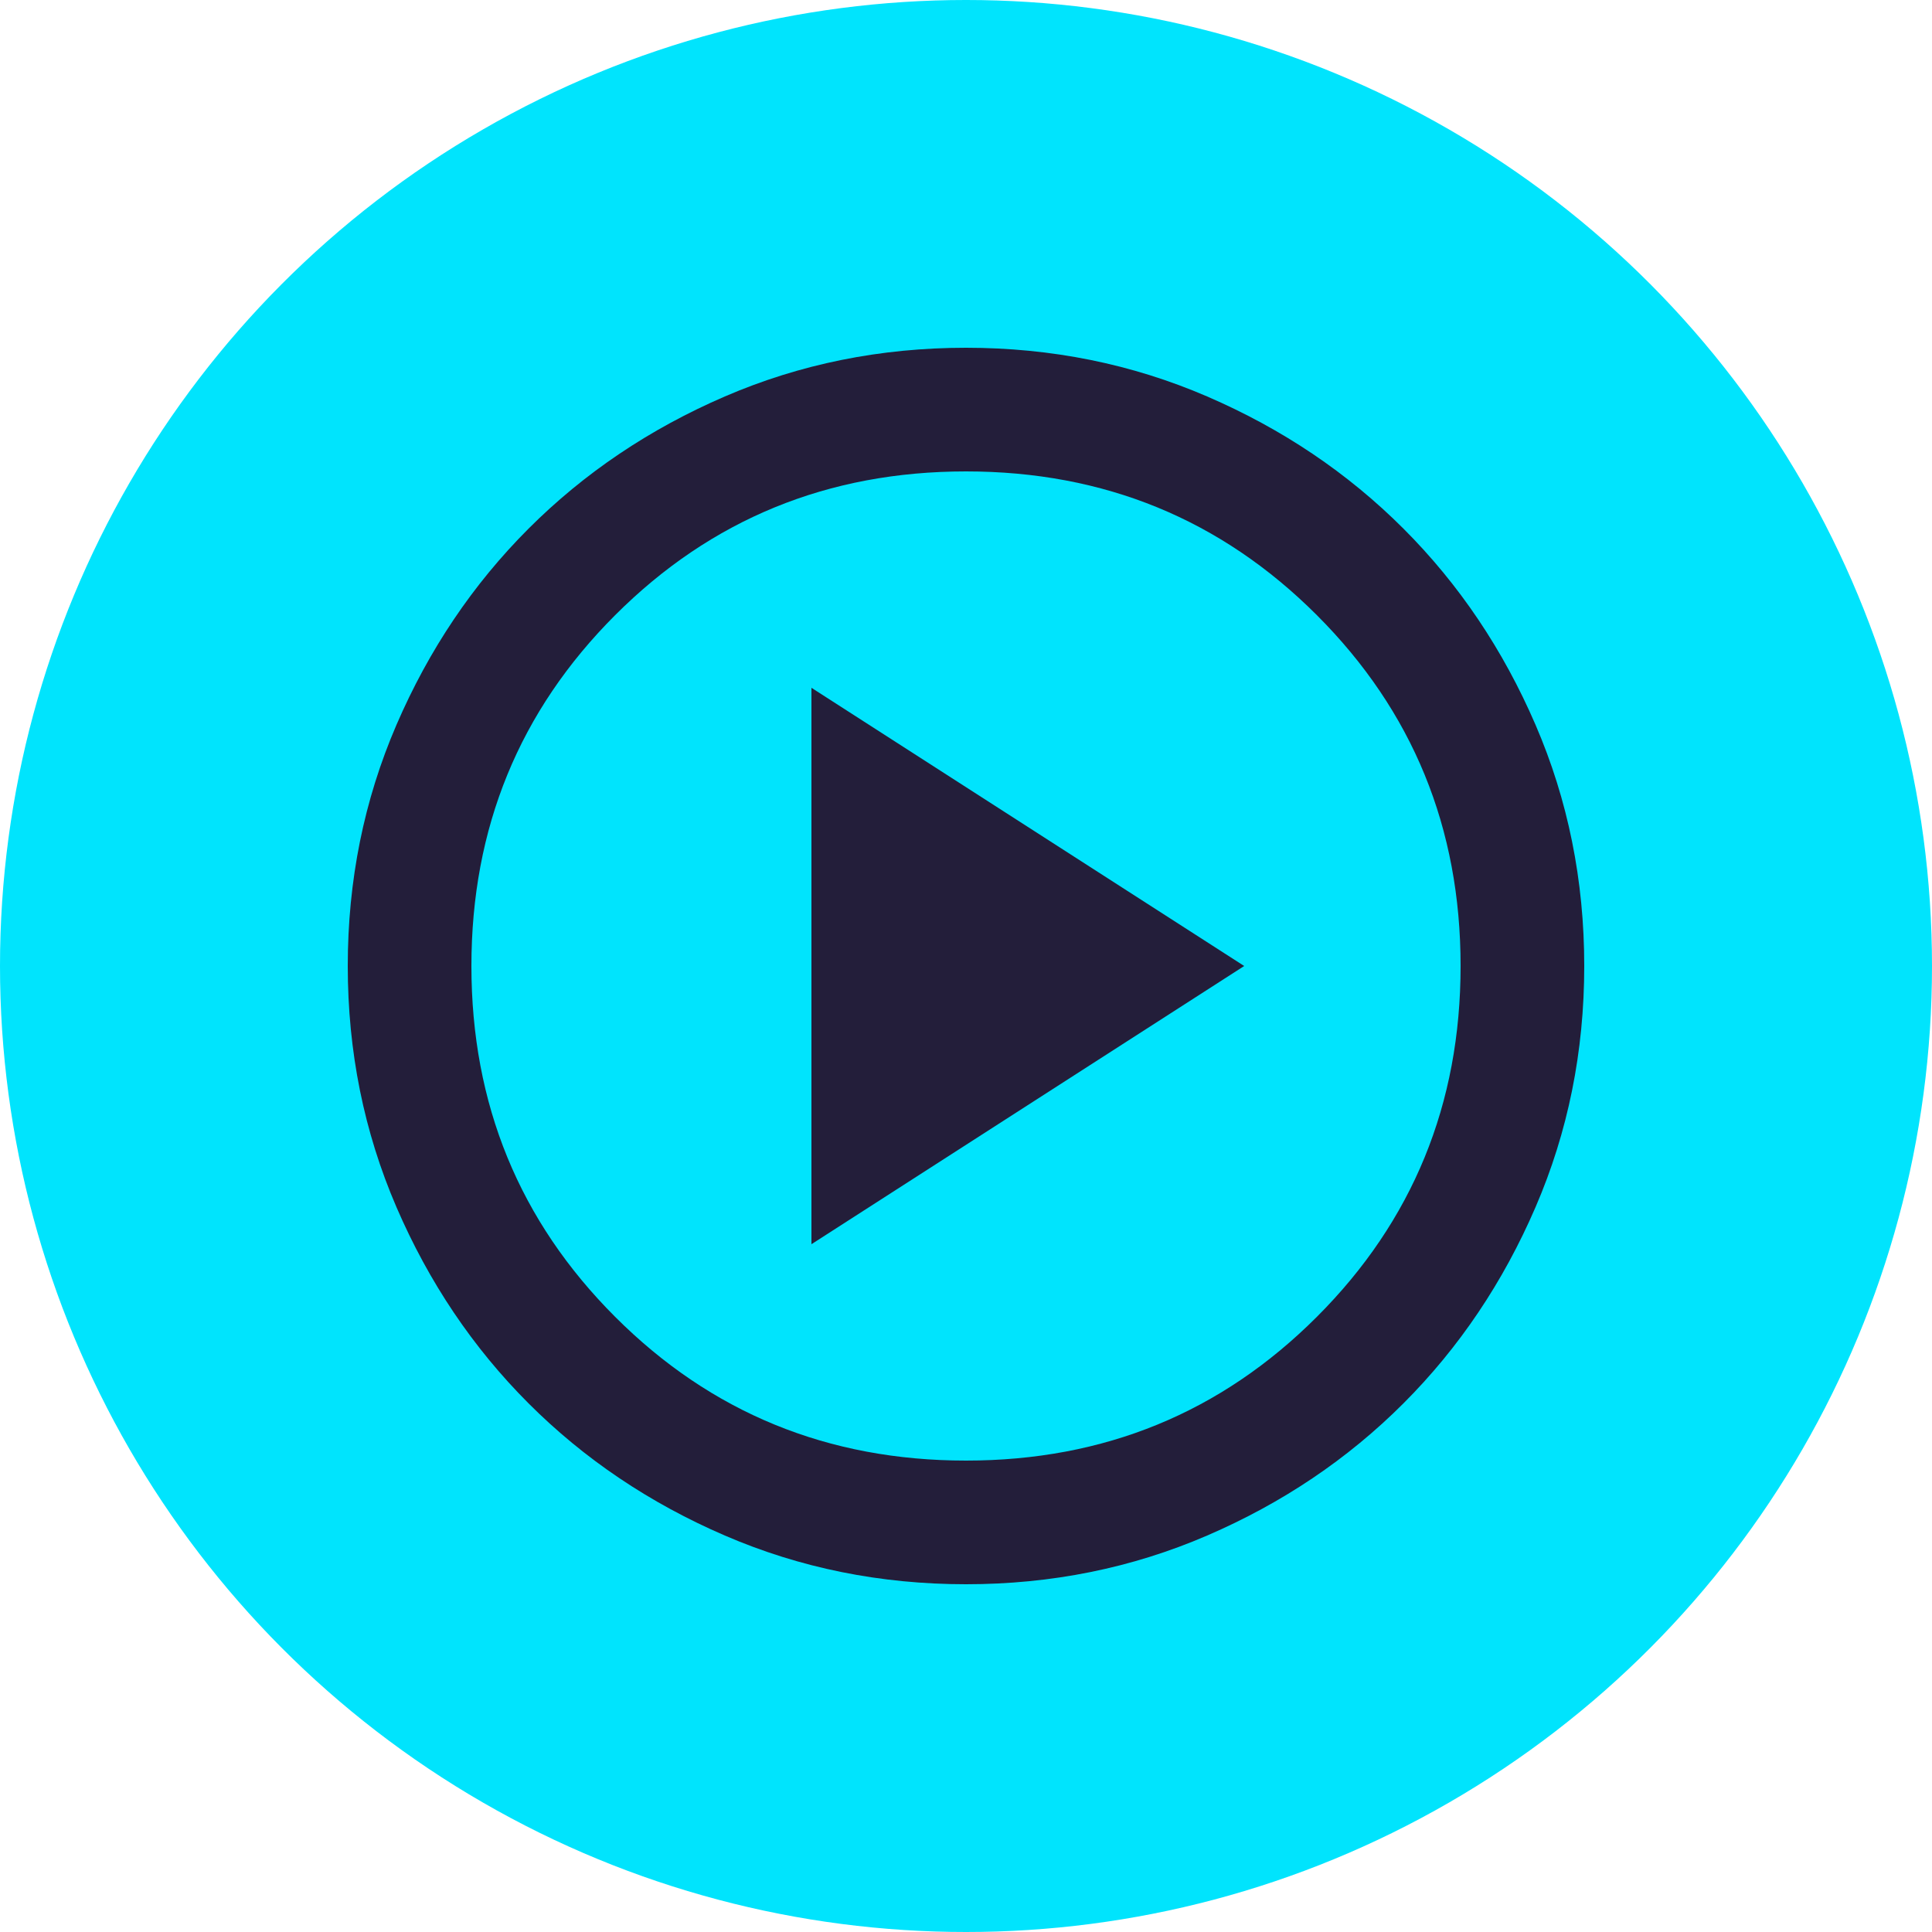
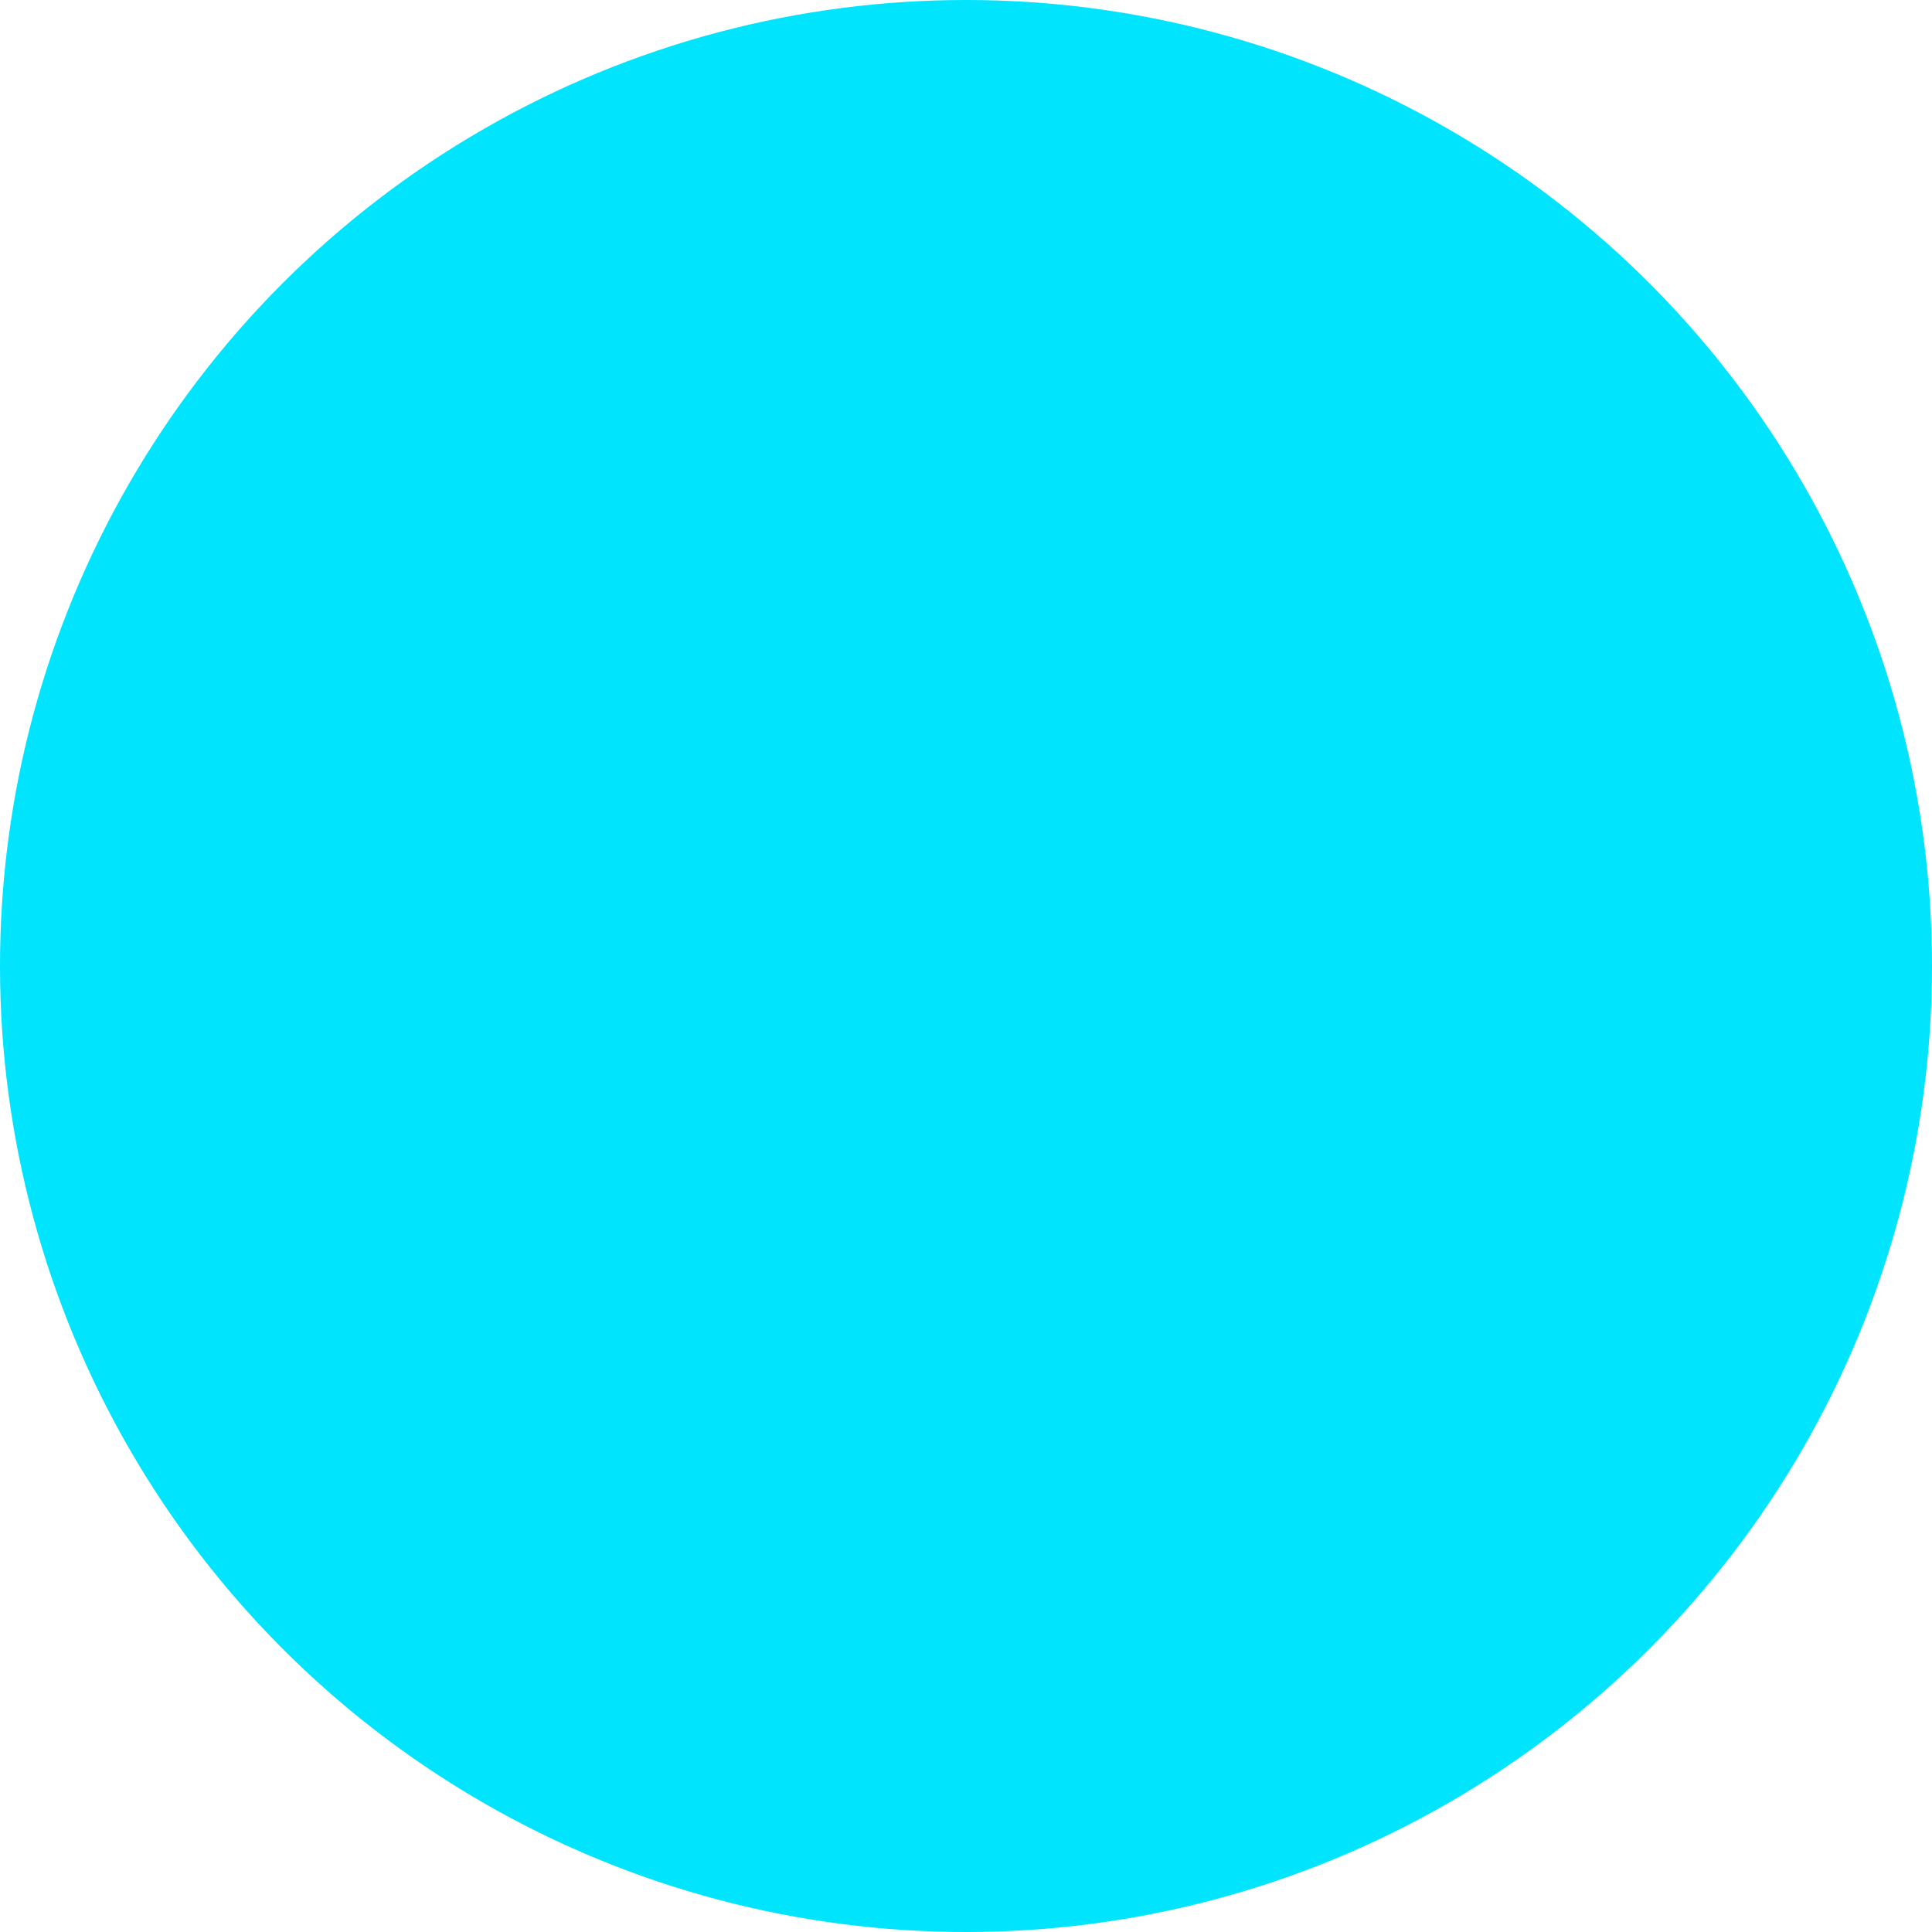
<svg xmlns="http://www.w3.org/2000/svg" width="50" height="50" viewBox="0 0 50 50" fill="none">
  <circle cx="25" cy="25" r="25" fill="#00E4FD" />
-   <path d="M21 32.2L32.2 25L21 17.8V32.2ZM25 41C22.787 41 20.707 40.58 18.76 39.74C16.813 38.9 15.12 37.76 13.68 36.32C12.24 34.88 11.1 33.187 10.26 31.24C9.42 29.293 9 27.213 9 25C9 22.787 9.42 20.707 10.26 18.76C11.1 16.813 12.24 15.12 13.68 13.68C15.12 12.24 16.813 11.1 18.76 10.26C20.707 9.42 22.787 9 25 9C27.213 9 29.293 9.42 31.24 10.26C33.187 11.1 34.88 12.24 36.32 13.68C37.76 15.12 38.9 16.813 39.74 18.76C40.58 20.707 41 22.787 41 25C41 27.213 40.58 29.293 39.74 31.24C38.9 33.187 37.76 34.88 36.32 36.32C34.88 37.76 33.187 38.9 31.24 39.74C29.293 40.58 27.213 41 25 41ZM25 37.8C28.573 37.8 31.6 36.56 34.08 34.08C36.56 31.6 37.8 28.573 37.8 25C37.8 21.427 36.56 18.4 34.08 15.92C31.6 13.44 28.573 12.2 25 12.2C21.427 12.2 18.4 13.44 15.92 15.92C13.44 18.4 12.2 21.427 12.2 25C12.2 28.573 13.44 31.6 15.92 34.08C18.4 36.56 21.427 37.8 25 37.8Z" fill="#231E3A" />
</svg>